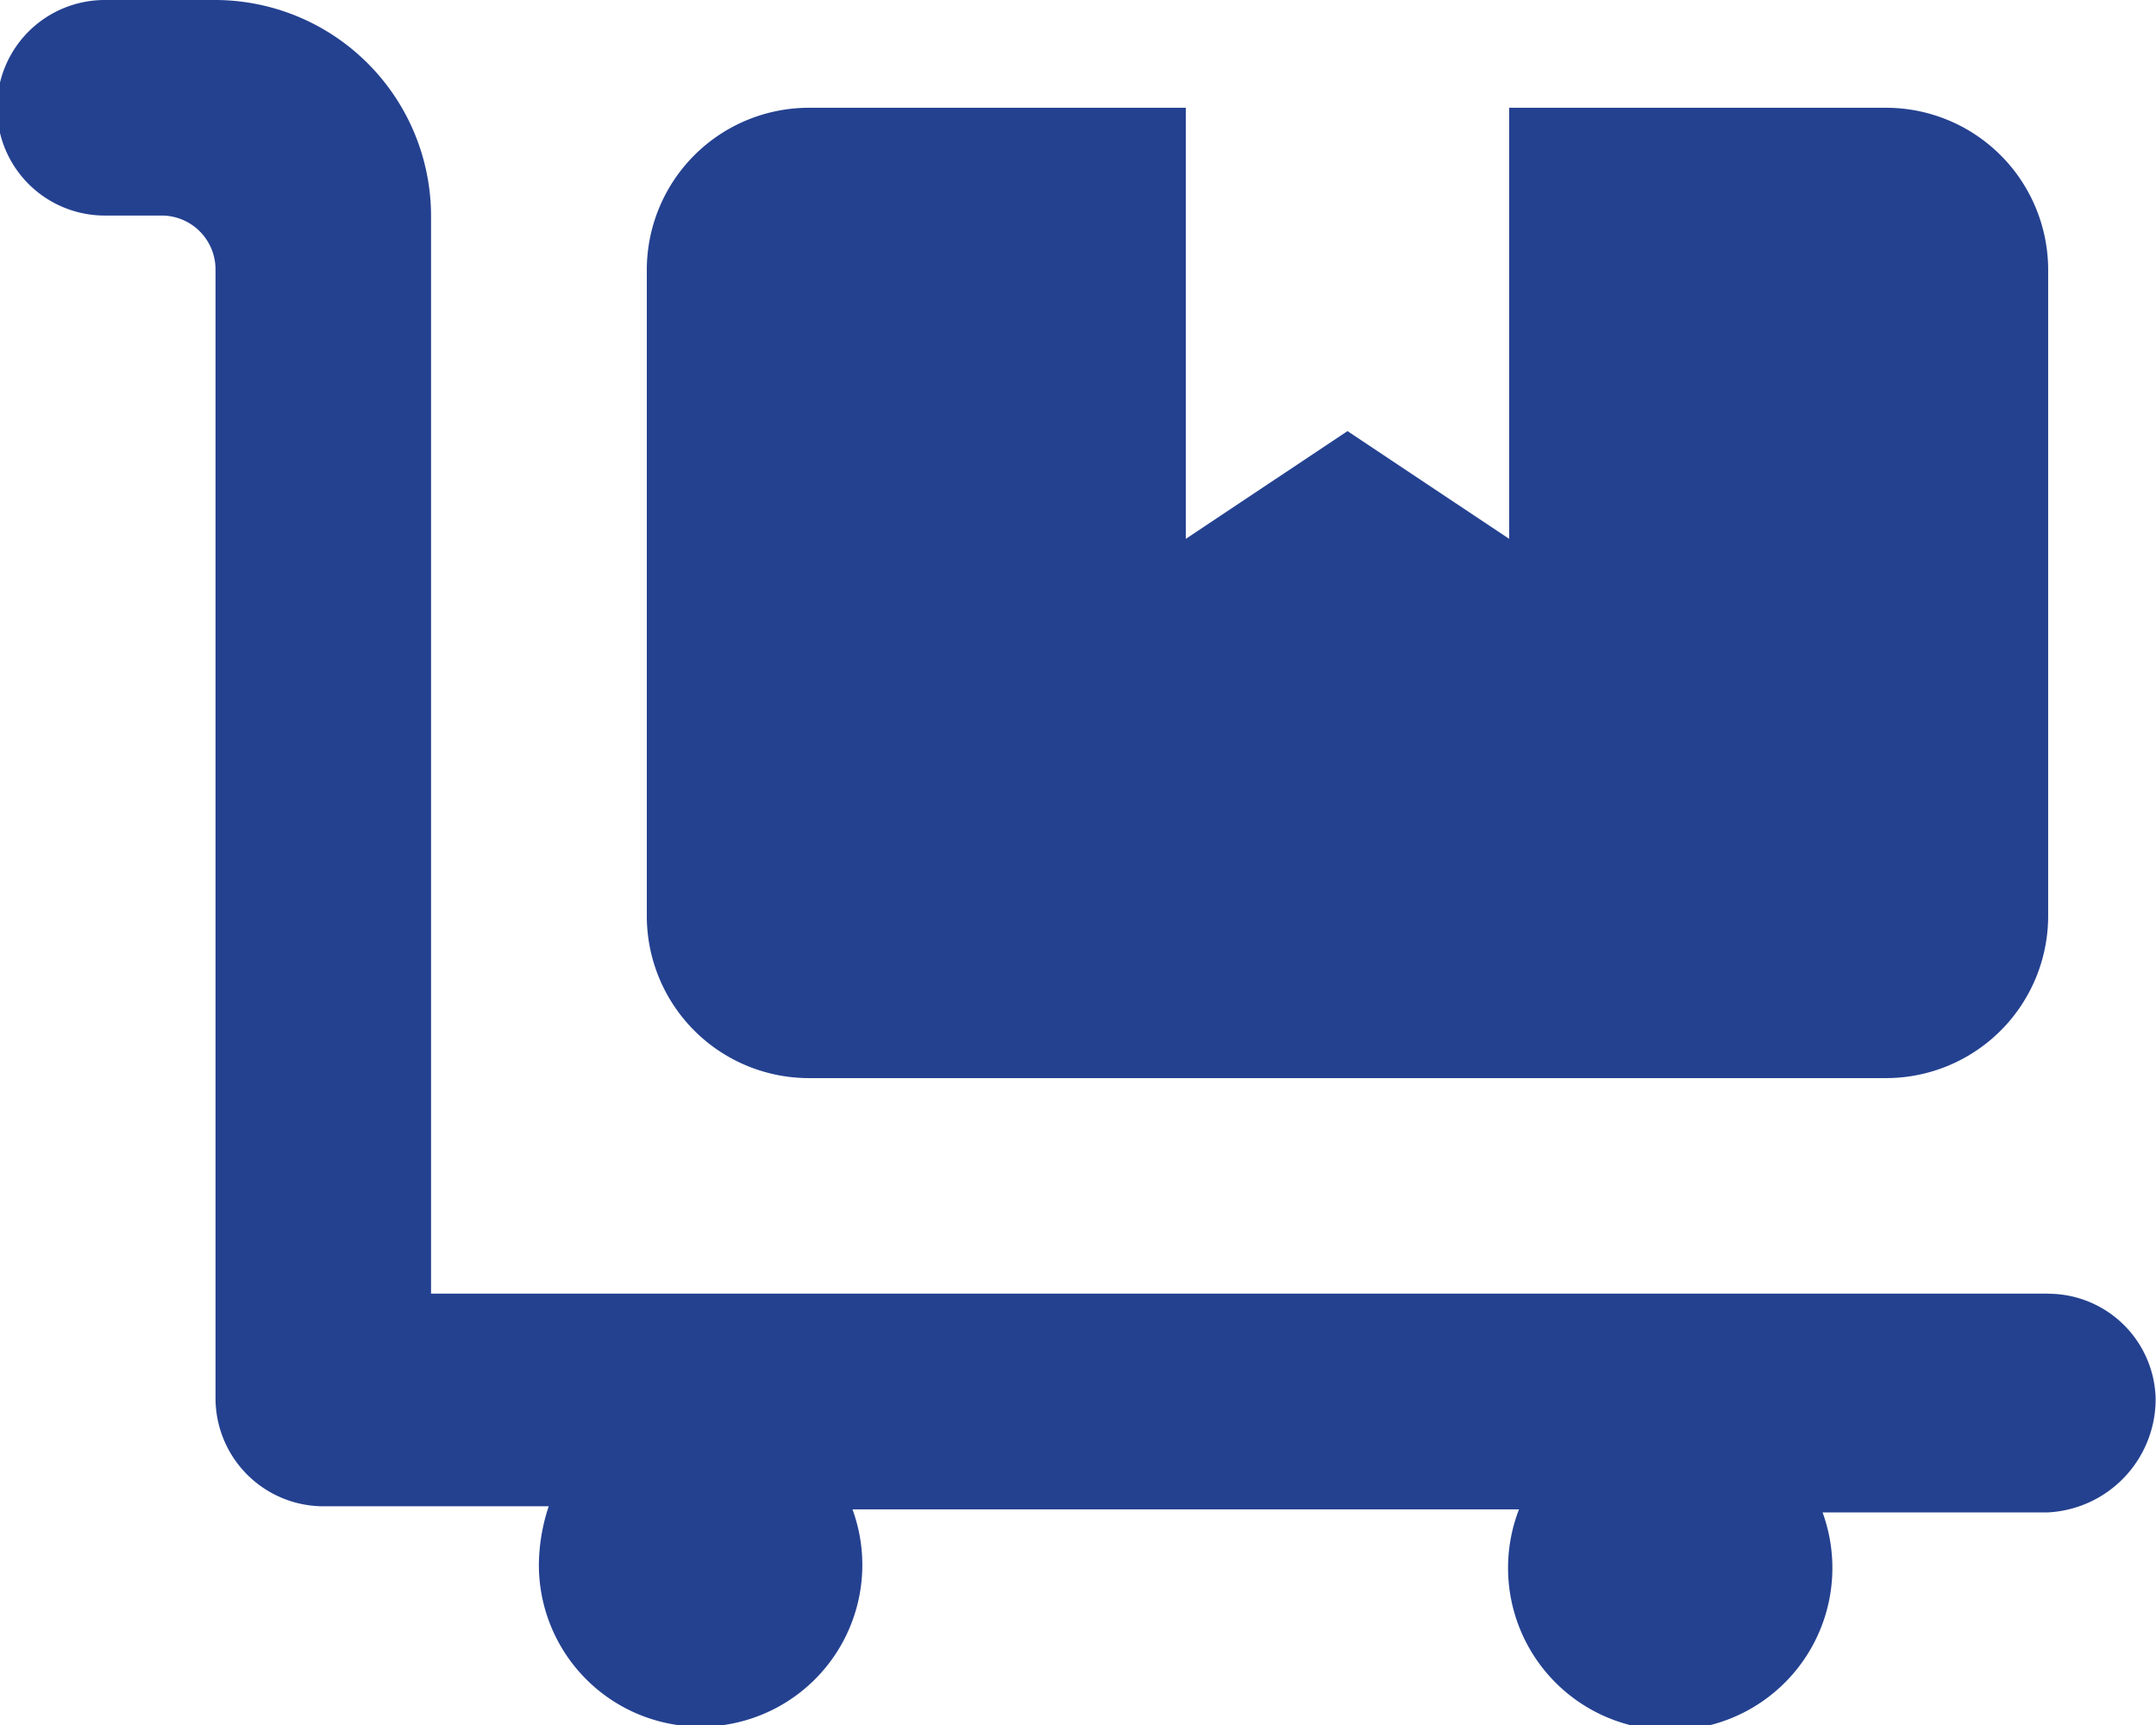
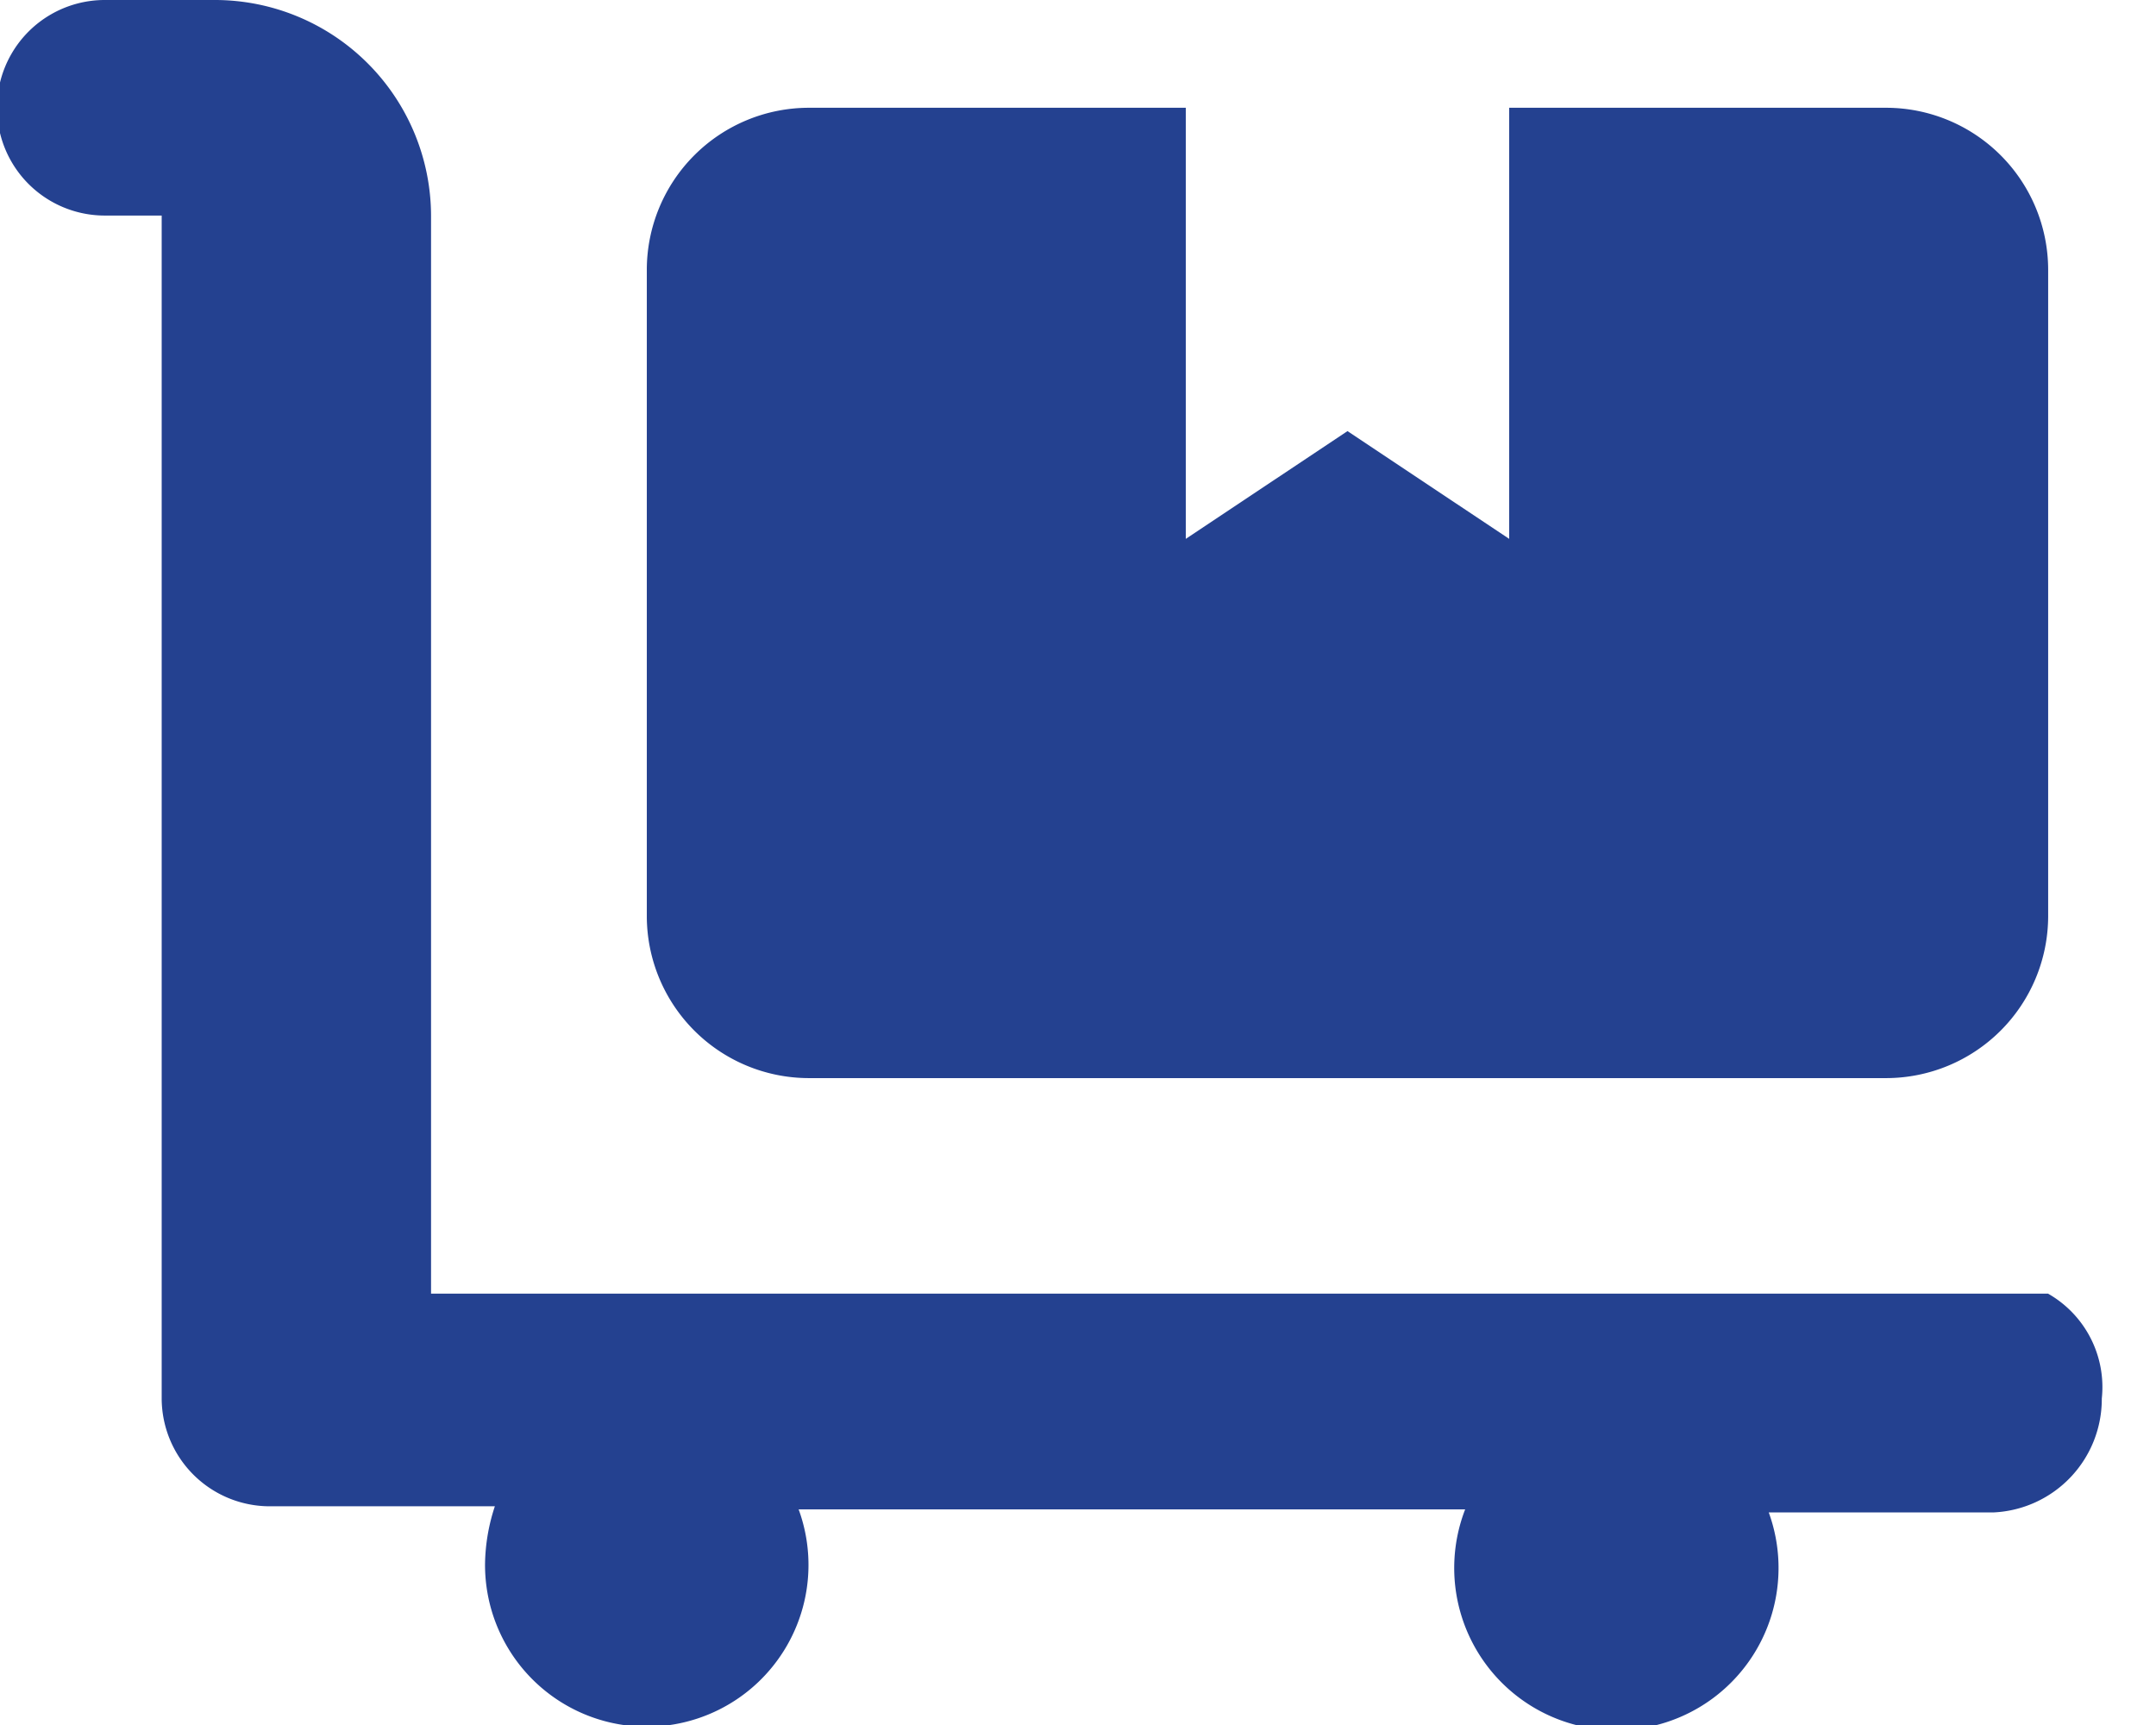
<svg xmlns="http://www.w3.org/2000/svg" viewBox="0 0 54.019 43.215" height="43.215" width="54.019">
-   <path fill="#244190" d="M20.257,27.009H47.266a4.063,4.063,0,0,0,4.051-4.051V6.752A4.063,4.063,0,0,0,47.266,2.7H37.813V13.5l-4.051-2.7L29.71,13.5V2.7H20.257a4.063,4.063,0,0,0-4.051,4.051V22.958A4.063,4.063,0,0,0,20.257,27.009Zm31.061,5.4H10.8V5.4A5.418,5.418,0,0,0,5.4,0H2.625a2.7,2.7,0,0,0,0,5.4H4.051A1.35,1.35,0,0,1,5.4,6.752V35.036a2.709,2.709,0,0,0,2.7,2.7h5.648a4.775,4.775,0,0,0-.246,1.427,4.052,4.052,0,1,0,7.857-1.35h16.7a4.063,4.063,0,1,0,7.606.076h5.645a2.844,2.844,0,0,0,2.7-2.853A2.694,2.694,0,0,0,51.318,32.411Z" data-name="8665038_cart_flatbed_icon" id="_8665038_cart_flatbed_icon" />
+   <path fill="#244190" d="M20.257,27.009H47.266a4.063,4.063,0,0,0,4.051-4.051V6.752A4.063,4.063,0,0,0,47.266,2.7H37.813V13.5l-4.051-2.7L29.71,13.5V2.7H20.257a4.063,4.063,0,0,0-4.051,4.051V22.958A4.063,4.063,0,0,0,20.257,27.009Zm31.061,5.4H10.8V5.4A5.418,5.418,0,0,0,5.4,0H2.625a2.7,2.7,0,0,0,0,5.4H4.051V35.036a2.709,2.709,0,0,0,2.7,2.7h5.648a4.775,4.775,0,0,0-.246,1.427,4.052,4.052,0,1,0,7.857-1.35h16.7a4.063,4.063,0,1,0,7.606.076h5.645a2.844,2.844,0,0,0,2.7-2.853A2.694,2.694,0,0,0,51.318,32.411Z" data-name="8665038_cart_flatbed_icon" id="_8665038_cart_flatbed_icon" />
</svg>